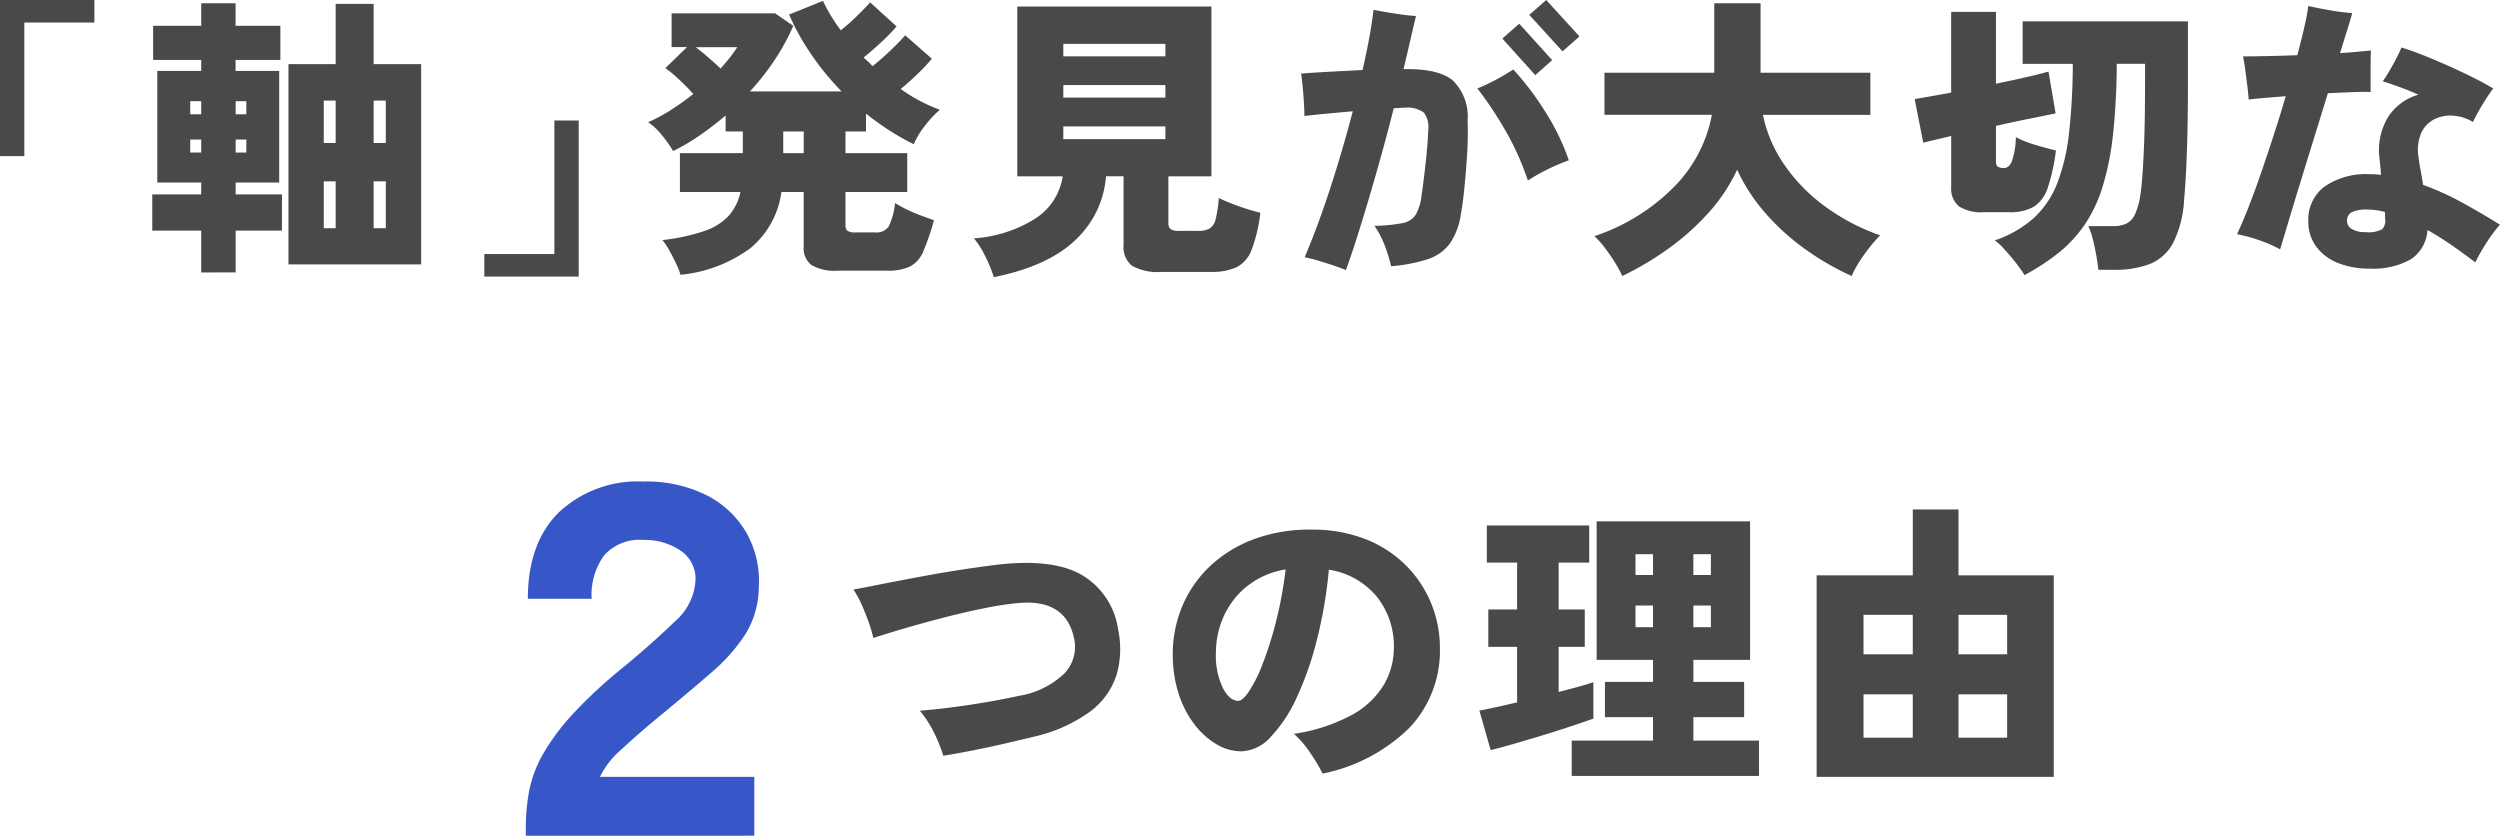
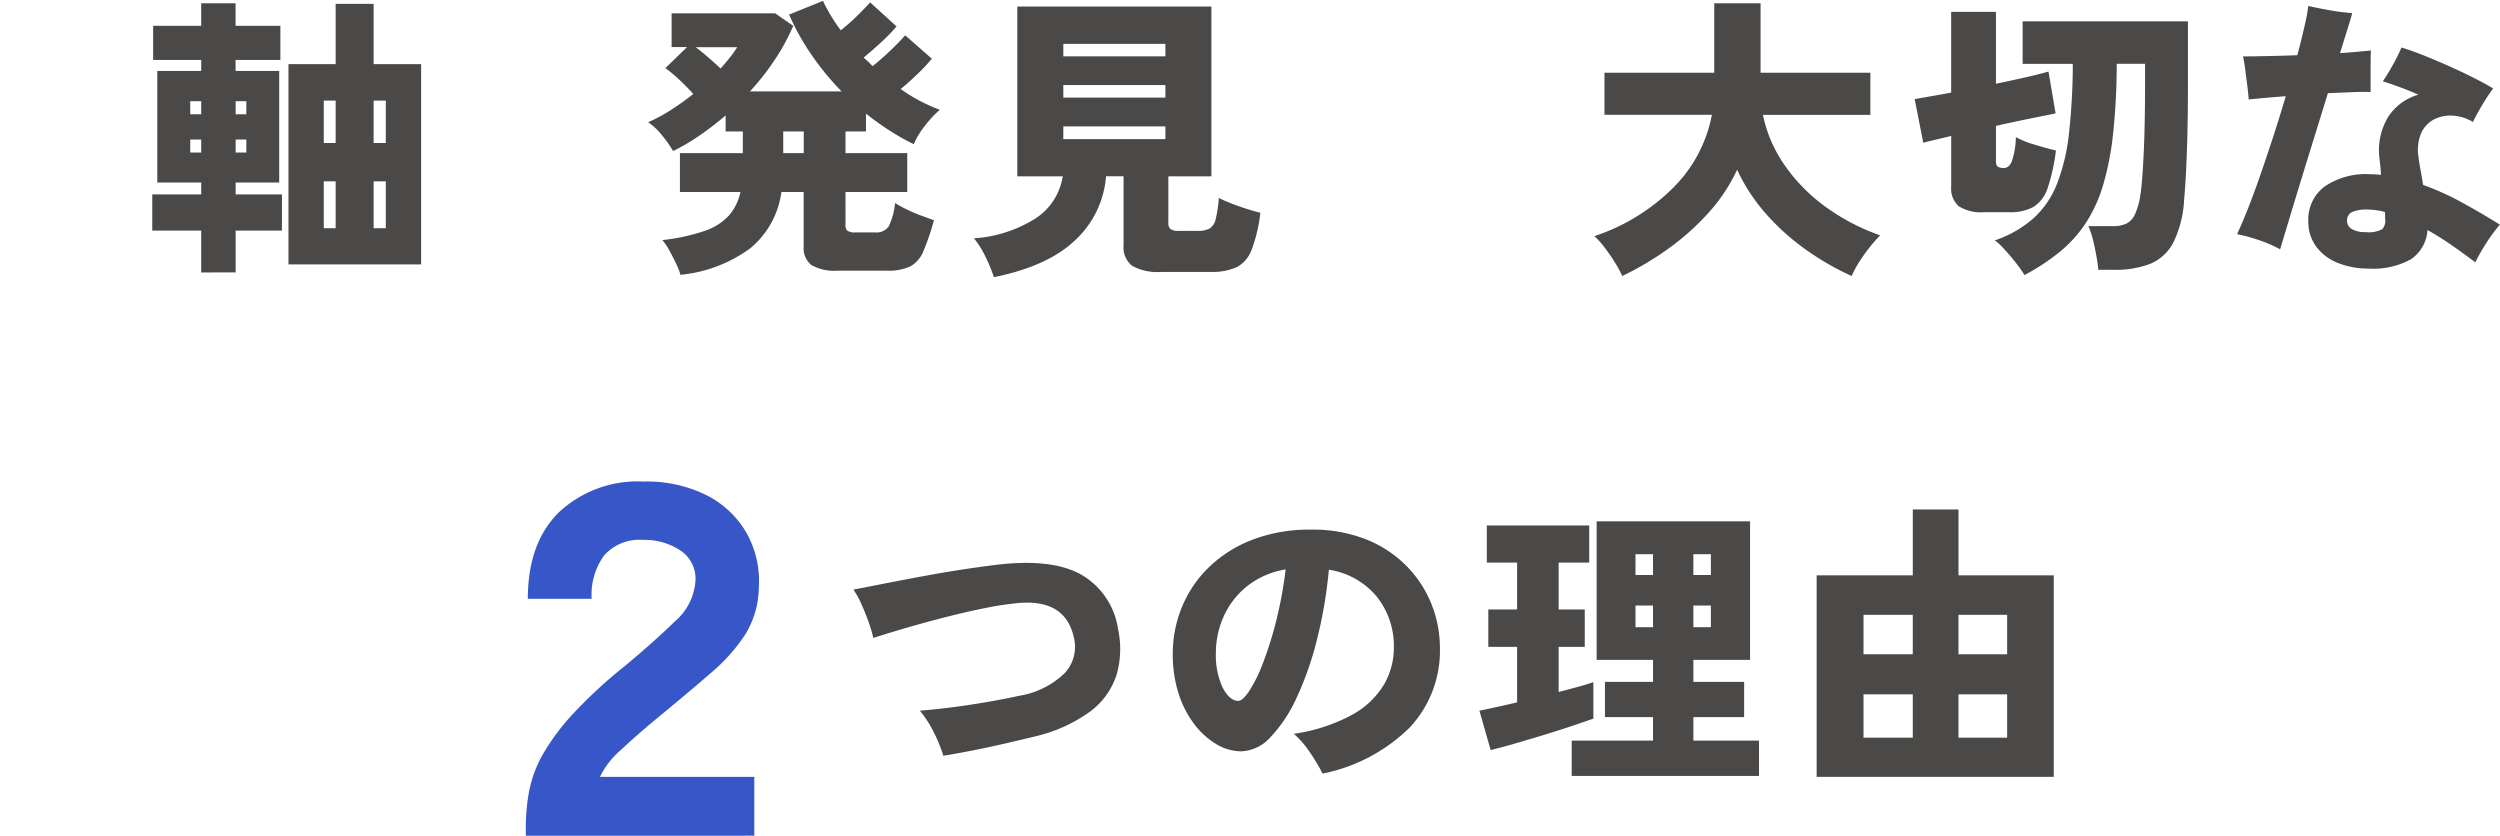
<svg xmlns="http://www.w3.org/2000/svg" width="240" height="80.229" viewBox="0 0 240 80.229">
  <defs>
    <clipPath id="a">
      <rect width="240" height="80.229" fill="none" />
    </clipPath>
  </defs>
  <g transform="translate(0 0)">
-     <path d="M0,0V14.986H2.336V2.165H9.06V0Z" fill="#4b4948" />
    <path d="M66.261,27.161V23.144h-4.7V19.668h4.7V18.528H62.044V7.816h4.217V6.762H61.645V3.485h4.615V1.32h3.3V3.485h4.3V6.762h-4.3V7.816h4.188V18.528H69.566v1.139H74.01v3.476H69.566v4.017ZM65.207,11.975h1.054V10.722H65.207Zm0,3.675h1.054V14.4H65.207Zm4.359-3.675h1.025V10.722H69.566Zm0,3.675h1.025V14.4H69.566Zm5.071,10.741V7.161h4.53V1.377h3.647V7.161h4.558V26.392Zm3.39-11.653h1.14V10.665h-1.14Zm0,8.176h1.14v-4.5h-1.14Zm4.786-8.176h1.168V10.665H82.814Zm0,8.176h1.168v-4.5H82.814Z" transform="translate(-46.944 -1.007)" fill="#4b4948" />
-     <path d="M195.84,63.707V61.542h6.724V48.721H204.9V63.707Z" transform="translate(-149.344 -37.154)" fill="#4b4948" />
    <g transform="translate(0 0)">
      <g clip-path="url(#a)">
        <path d="M265.185,26.656a6.367,6.367,0,0,0-.413-1.054q-.3-.627-.641-1.254a6.009,6.009,0,0,0-.684-1.026,18.843,18.843,0,0,0,4.06-.883,5.552,5.552,0,0,0,2.35-1.5,4.986,4.986,0,0,0,1.083-2.236h-5.812V14.975h6.04v-2.08h-1.652V11.357q-1.168,1-2.436,1.88a19.763,19.763,0,0,1-2.607,1.538,11.183,11.183,0,0,0-1.054-1.5,6.084,6.084,0,0,0-1.339-1.268,15.888,15.888,0,0,0,2.222-1.2,24.7,24.7,0,0,0,2.108-1.51,18.308,18.308,0,0,0-1.353-1.381,12.235,12.235,0,0,0-1.325-1.1l2.08-2.023h-1.481V1.556h9.943l1.738,1.2A20.917,20.917,0,0,1,274.245,6a24.1,24.1,0,0,1-2.393,3.049h8.8a26.01,26.01,0,0,1-2.863-3.476,23.255,23.255,0,0,1-2.18-3.9L278.861.359A16.654,16.654,0,0,0,280.57,3.18a17.232,17.232,0,0,0,1.553-1.367q.812-.8,1.268-1.311l2.536,2.307a16.3,16.3,0,0,1-1.482,1.524q-.94.869-1.681,1.467.228.2.442.4t.413.427q.513-.4,1.111-.94t1.154-1.1q.556-.556.869-.926l2.564,2.251a17.732,17.732,0,0,1-1.382,1.467q-.869.841-1.61,1.439a15.7,15.7,0,0,0,3.761,1.994,9.912,9.912,0,0,0-1.439,1.539,7.872,7.872,0,0,0-1.068,1.766,22.747,22.747,0,0,1-2.322-1.31,27.616,27.616,0,0,1-2.265-1.624v1.709h-1.966v2.08h5.926v3.732h-5.926V21.9a.657.657,0,0,0,.185.527,1.32,1.32,0,0,0,.784.157h1.852a1.438,1.438,0,0,0,1.325-.57,6.712,6.712,0,0,0,.613-2.251,10.465,10.465,0,0,0,1.168.641q.684.328,1.382.584t1.182.427a23.11,23.11,0,0,1-1.011,2.963,2.912,2.912,0,0,1-1.254,1.467,5.046,5.046,0,0,1-2.293.413h-4.644a4.509,4.509,0,0,1-2.564-.541,2.074,2.074,0,0,1-.741-1.795V18.707h-2.137a8.469,8.469,0,0,1-2.949,5.37,13.511,13.511,0,0,1-6.738,2.578m3.846-19.8q.484-.541.9-1.068a11.557,11.557,0,0,0,.7-.983h-3.989q.569.427,1.211.983t1.182,1.068m6.012,8.12h1.966v-2.08h-1.966Z" transform="translate(-199.857 -0.274)" fill="#4b4948" />
        <path d="M395.737,28.624a13.923,13.923,0,0,0-.812-1.98,8.888,8.888,0,0,0-1.1-1.752A12.6,12.6,0,0,0,399.711,23a5.86,5.86,0,0,0,2.635-4.06h-4.359V2.641H416.62v16.3h-4.131V23.41a.728.728,0,0,0,.213.6,1.442,1.442,0,0,0,.84.17h1.767a2.323,2.323,0,0,0,1.139-.228,1.41,1.41,0,0,0,.584-.911,12.285,12.285,0,0,0,.3-2.023q.456.229,1.168.513t1.481.527q.769.243,1.339.384a14.906,14.906,0,0,1-.826,3.519,3.1,3.1,0,0,1-1.439,1.7,5.787,5.787,0,0,1-2.521.456h-4.729A5,5,0,0,1,409,27.527a2.274,2.274,0,0,1-.812-1.981v-6.61h-1.681a9.357,9.357,0,0,1-2.935,6.111q-2.621,2.521-7.835,3.576m6.667-21.2h9.8v-1.2h-9.8Zm0,3.96h9.8v-1.2h-9.8Zm0,3.988h9.8V14.151h-9.8Z" transform="translate(-300.326 -2.014)" fill="#4b4948" />
-         <path d="M530.406,25.926q-.4-.17-1.154-.427t-1.538-.485a12.7,12.7,0,0,0-1.268-.314q1.282-3.019,2.479-6.709t2.137-7.308q-1.282.114-2.507.228t-2.137.228q0-.484-.043-1.225T526.26,8.4q-.071-.77-.156-1.339,1.111-.085,2.678-.171T532,6.724q.37-1.6.641-3.063T533.056.94q.826.171,2.009.356t2.066.242q-.257,1.083-.556,2.379t-.641,2.721h.086q3.248-.057,4.63,1.068a4.864,4.864,0,0,1,1.439,3.86q.057,1.6-.057,3.362t-.27,3.276q-.157,1.511-.328,2.393a6.552,6.552,0,0,1-1.068,2.806,4.317,4.317,0,0,1-2.108,1.482,15.261,15.261,0,0,1-3.518.67,14.16,14.16,0,0,0-.6-1.966,8.66,8.66,0,0,0-1-1.909,15.847,15.847,0,0,0,2.678-.257,1.905,1.905,0,0,0,1.3-.826,4.973,4.973,0,0,0,.555-1.88q.228-1.595.413-3.319t.214-2.835a2.332,2.332,0,0,0-.413-1.752,2.643,2.643,0,0,0-1.837-.47c-.133,0-.29,0-.47.014s-.375.024-.584.043q-.713,2.821-1.524,5.684t-1.6,5.413q-.784,2.551-1.467,4.43m17.465-8.6a25.989,25.989,0,0,0-2.108-4.715,36.036,36.036,0,0,0-2.735-4.117,18.023,18.023,0,0,0,1.781-.84q.869-.47,1.667-.983a27.727,27.727,0,0,1,3.134,4.16,21.673,21.673,0,0,1,2.194,4.559,19.806,19.806,0,0,0-2.037.869,19,19,0,0,0-1.894,1.068m.712-10.114L545.42,3.7l1.624-1.425,3.163,3.5ZM551.2,4.929l-3.191-3.5L549.637,0l3.191,3.5Z" transform="translate(-401.197)" fill="#4b4948" />
        <path d="M647.354,27.5a11.727,11.727,0,0,0-.741-1.353q-.456-.727-.969-1.4a7.488,7.488,0,0,0-.969-1.068,19.345,19.345,0,0,0,7.649-4.729,13.352,13.352,0,0,0,3.633-6.923H645.645V7.988h10.541V1.321h4.445V7.988h10.541v4.045H660.859a12.969,12.969,0,0,0,2.051,4.786,16.628,16.628,0,0,0,3.889,3.989,20.326,20.326,0,0,0,5.313,2.792,13.552,13.552,0,0,0-1.025,1.168,15.621,15.621,0,0,0-1,1.41,9.764,9.764,0,0,0-.712,1.325A26.009,26.009,0,0,1,665.018,25a22.269,22.269,0,0,1-3.86-3.461A17.389,17.389,0,0,1,658.38,17.3a16.552,16.552,0,0,1-2.82,4.217,24.049,24.049,0,0,1-3.9,3.447,28.9,28.9,0,0,1-4.3,2.536" transform="translate(-491.617 -1.007)" fill="#4b4948" />
        <path d="M780.87,24.032a4.008,4.008,0,0,1-2.436-.57,2.247,2.247,0,0,1-.726-1.88V16.71q-.8.2-1.482.356t-1.2.3l-.826-4.188q.626-.114,1.538-.271t1.966-.356V4.8h4.3V11.7q1.51-.313,2.835-.613t2.208-.556l.684,4.017q-.827.171-2.393.485t-3.334.712v3.39c0,.285.066.466.2.541a1.16,1.16,0,0,0,.57.114q.455,0,.741-.6a7.565,7.565,0,0,0,.4-2.365,9.076,9.076,0,0,0,1.766.712q1.111.342,2.08.57a18.155,18.155,0,0,1-.784,3.576,3.367,3.367,0,0,1-1.339,1.823,4.578,4.578,0,0,1-2.379.527Zm3.875,6.04a11.922,11.922,0,0,0-.9-1.268q-.556-.7-1.1-1.282a5.074,5.074,0,0,0-.854-.784,10.874,10.874,0,0,0,3.7-2.108,8.873,8.873,0,0,0,2.265-3.3,18.882,18.882,0,0,0,1.154-4.829,60.856,60.856,0,0,0,.37-6.709h-4.815V5.712h15.869V11.7q0,3.675-.1,6.51t-.27,4.658a10.438,10.438,0,0,1-1.04,4.088,4.4,4.4,0,0,1-2.222,2.037,9.262,9.262,0,0,1-3.461.57h-1.51q-.057-.627-.2-1.41T791.3,26.61a7.5,7.5,0,0,0-.427-1.24h2.393a3,3,0,0,0,1.225-.228,1.833,1.833,0,0,0,.855-.9,6.831,6.831,0,0,0,.541-2.008q.171-1.111.3-3.86t.128-6.681V9.787H793.6a64.912,64.912,0,0,1-.356,6.752,27.412,27.412,0,0,1-.983,4.986,13.776,13.776,0,0,1-1.7,3.647,12.449,12.449,0,0,1-2.479,2.707,21.32,21.32,0,0,1-3.347,2.194" transform="translate(-590.392 -3.661)" fill="#4b4948" />
        <path d="M908.679,25.763a13,13,0,0,0-1.994-.869,15.725,15.725,0,0,0-2.137-.584q.484-1.025,1.068-2.507t1.2-3.262q.613-1.781,1.239-3.7t1.168-3.774q-1.14.085-2.094.171t-1.467.142q-.029-.512-.128-1.3t-.2-1.553q-.1-.769-.214-1.282.911,0,2.293-.029t2.921-.085q.4-1.51.684-2.749a19.264,19.264,0,0,0,.37-1.98q.855.2,2.065.413a19.174,19.174,0,0,0,2.151.27q-.114.457-.427,1.453t-.741,2.393q.883-.057,1.638-.128t1.325-.128q-.029.626-.029,1.467v2.521q-.627-.028-1.709.014t-2.393.1q-.656,2.137-1.368,4.43t-1.353,4.388q-.641,2.094-1.126,3.718t-.74,2.45m8.547,1.852a7.788,7.788,0,0,1-3.034-.556,4.73,4.73,0,0,1-2.065-1.581,4.023,4.023,0,0,1-.741-2.421,3.954,3.954,0,0,1,1.538-3.3,6.959,6.959,0,0,1,4.359-1.2c.189,0,.37,0,.541.014s.351.024.541.043q-.029-.484-.071-.869t-.071-.67a6.184,6.184,0,0,1,.855-4.06,5.143,5.143,0,0,1,2.877-2.094q-.969-.427-1.866-.755t-1.553-.527a18.729,18.729,0,0,0,.983-1.61,17.056,17.056,0,0,0,.812-1.638q.941.285,2.123.755t2.422,1.025q1.239.556,2.35,1.112t1.909,1.04a18.015,18.015,0,0,0-1.04,1.567q-.528.883-.9,1.652a4.239,4.239,0,0,0-1.838-.6,3.477,3.477,0,0,0-1.823.313,2.754,2.754,0,0,0-1.3,1.325,4.175,4.175,0,0,0-.256,2.408q.057.485.185,1.168t.242,1.425a26.137,26.137,0,0,1,3.775,1.71q1.866,1.025,3.6,2.108a14.292,14.292,0,0,0-1.254,1.681,20.168,20.168,0,0,0-1.111,1.937q-1.083-.827-2.251-1.638t-2.336-1.467a3.642,3.642,0,0,1-1.61,2.821,7.472,7.472,0,0,1-4,.883m-.313-3.5a2.758,2.758,0,0,0,1.581-.285,1.234,1.234,0,0,0,.271-1.055v-.3a1.555,1.555,0,0,0-.028-.3,6.889,6.889,0,0,0-1.652-.228,3.451,3.451,0,0,0-1.5.242.891.891,0,0,0-.47.869.882.882,0,0,0,.456.755,2.454,2.454,0,0,0,1.339.3" transform="translate(-689.791 -1.831)" fill="#4b4948" />
        <path d="M212.6,228.719v-.712a19.248,19.248,0,0,1,.332-3.632,11.711,11.711,0,0,1,1.33-3.514,21.5,21.5,0,0,1,2.873-3.846,46.179,46.179,0,0,1,4.962-4.582q2.8-2.326,4.8-4.274a5.631,5.631,0,0,0,1.995-3.989,3.238,3.238,0,0,0-1.472-2.849,6.2,6.2,0,0,0-3.561-1,4.549,4.549,0,0,0-3.727,1.472,6.414,6.414,0,0,0-1.211,4.179h-6.126q0-5.365,2.991-8.31a11.074,11.074,0,0,1,8.12-2.944,12.872,12.872,0,0,1,6.078,1.329,9.224,9.224,0,0,1,3.822,3.633,9.489,9.489,0,0,1,1.163,5.247,8.757,8.757,0,0,1-1.282,4.44A16.759,16.759,0,0,1,230.476,213q-2.019,1.757-4.725,3.988-2.375,1.947-3.988,3.467a8.05,8.05,0,0,0-2.042,2.612h14.815v5.65Z" transform="translate(-162.123 -148.49)" fill="#3757c8" />
        <path d="M353.711,246.139a14.61,14.61,0,0,0-.955-2.336,10.805,10.805,0,0,0-1.3-1.994q1.453-.114,3.105-.327t3.319-.5q1.667-.285,3.091-.6a8.118,8.118,0,0,0,4.373-2.165,3.677,3.677,0,0,0,.9-3.419q-.8-3.675-5.214-3.333a29.341,29.341,0,0,0-3.262.484q-1.867.371-3.86.883t-3.8,1.04q-1.809.528-3.119.955a12.49,12.49,0,0,0-.442-1.5q-.3-.84-.669-1.681a9.193,9.193,0,0,0-.8-1.467q.8-.143,2.664-.513t4.573-.869q2.707-.5,5.954-.926,5.669-.769,8.59.826a7.235,7.235,0,0,1,3.633,5.327,8.935,8.935,0,0,1-.157,4.359,7.092,7.092,0,0,1-2.507,3.49,14.664,14.664,0,0,1-5.313,2.407q-1.4.342-2.963.7t-3.077.655q-1.511.3-2.764.5" transform="translate(-263.15 -173.583)" fill="#4b4948" />
        <path d="M488.586,237.58a18.516,18.516,0,0,0-1.182-1.98,9.107,9.107,0,0,0-1.581-1.838,16.693,16.693,0,0,0,5.613-1.838,8.061,8.061,0,0,0,3.049-2.906,7.055,7.055,0,0,0,.94-3.519,7.6,7.6,0,0,0-1.624-4.886,7.44,7.44,0,0,0-4.615-2.607,43.835,43.835,0,0,1-1.154,6.752,30.738,30.738,0,0,1-1.951,5.555,13.682,13.682,0,0,1-2.493,3.761,3.964,3.964,0,0,1-2.807,1.368,4.684,4.684,0,0,1-2.393-.684,7.437,7.437,0,0,1-2.122-1.923,9.7,9.7,0,0,1-1.51-2.949,12.12,12.12,0,0,1-.556-3.761,11.846,11.846,0,0,1,.883-4.544,11.263,11.263,0,0,1,2.593-3.818,12.391,12.391,0,0,1,4.174-2.635,15.212,15.212,0,0,1,5.6-.969,13.942,13.942,0,0,1,5.356.954,11.316,11.316,0,0,1,3.875,2.578,11.06,11.06,0,0,1,2.365,3.647,11.251,11.251,0,0,1,.8,4.16,10.773,10.773,0,0,1-2.892,7.65,16.505,16.505,0,0,1-8.362,4.43m-8.091-6.98q.4,0,1.026-.926a13.986,13.986,0,0,0,1.3-2.621,34.779,34.779,0,0,0,1.268-4,39.612,39.612,0,0,0,.94-5.071,7.974,7.974,0,0,0-3.718,1.624,7.784,7.784,0,0,0-2.237,2.906,8.6,8.6,0,0,0-.741,3.5,7.232,7.232,0,0,0,.655,3.319q.655,1.268,1.51,1.268" transform="translate(-361.614 -163.315)" fill="#4b4948" />
        <path d="M599.276,232.767l-1.083-3.789q.684-.142,1.624-.342t1.995-.456v-5.327h-2.764v-3.59h2.764v-4.5h-2.906V211.2h9.829v3.561H605.8v4.5h2.507v3.59H605.8v4.331q1.026-.257,1.895-.5t1.439-.441v3.5q-.8.285-2.08.712t-2.721.869q-1.439.442-2.778.826t-2.279.613m7.778,2.479v-3.39h7.806V229.6h-4.616v-3.39h4.616v-2.109h-5.413V210.8h14.73v13.3h-5.442v2.109h4.872v3.39h-4.872v2.251h6.3v3.39Zm6.125-19.288h1.681v-1.994h-1.681Zm0,5.015h1.681v-2.08h-1.681Zm5.556-5.015h1.681v-1.994h-1.681Zm0,5.015h1.681v-2.08h-1.681Z" transform="translate(-456.17 -160.753)" fill="#4b4948" />
        <path d="M734.55,231.67V212.325h9.231V206h4.388v6.325h9.145V231.67Zm4.5-11.766h4.729v-3.789h-4.729Zm0,8.005h4.729v-4.16h-4.729Zm9.117-8.005h4.672v-3.789h-4.672Zm0,8.005h4.672v-4.16h-4.672Z" transform="translate(-560.153 -157.092)" fill="#4b4948" />
      </g>
    </g>
  </g>
</svg>